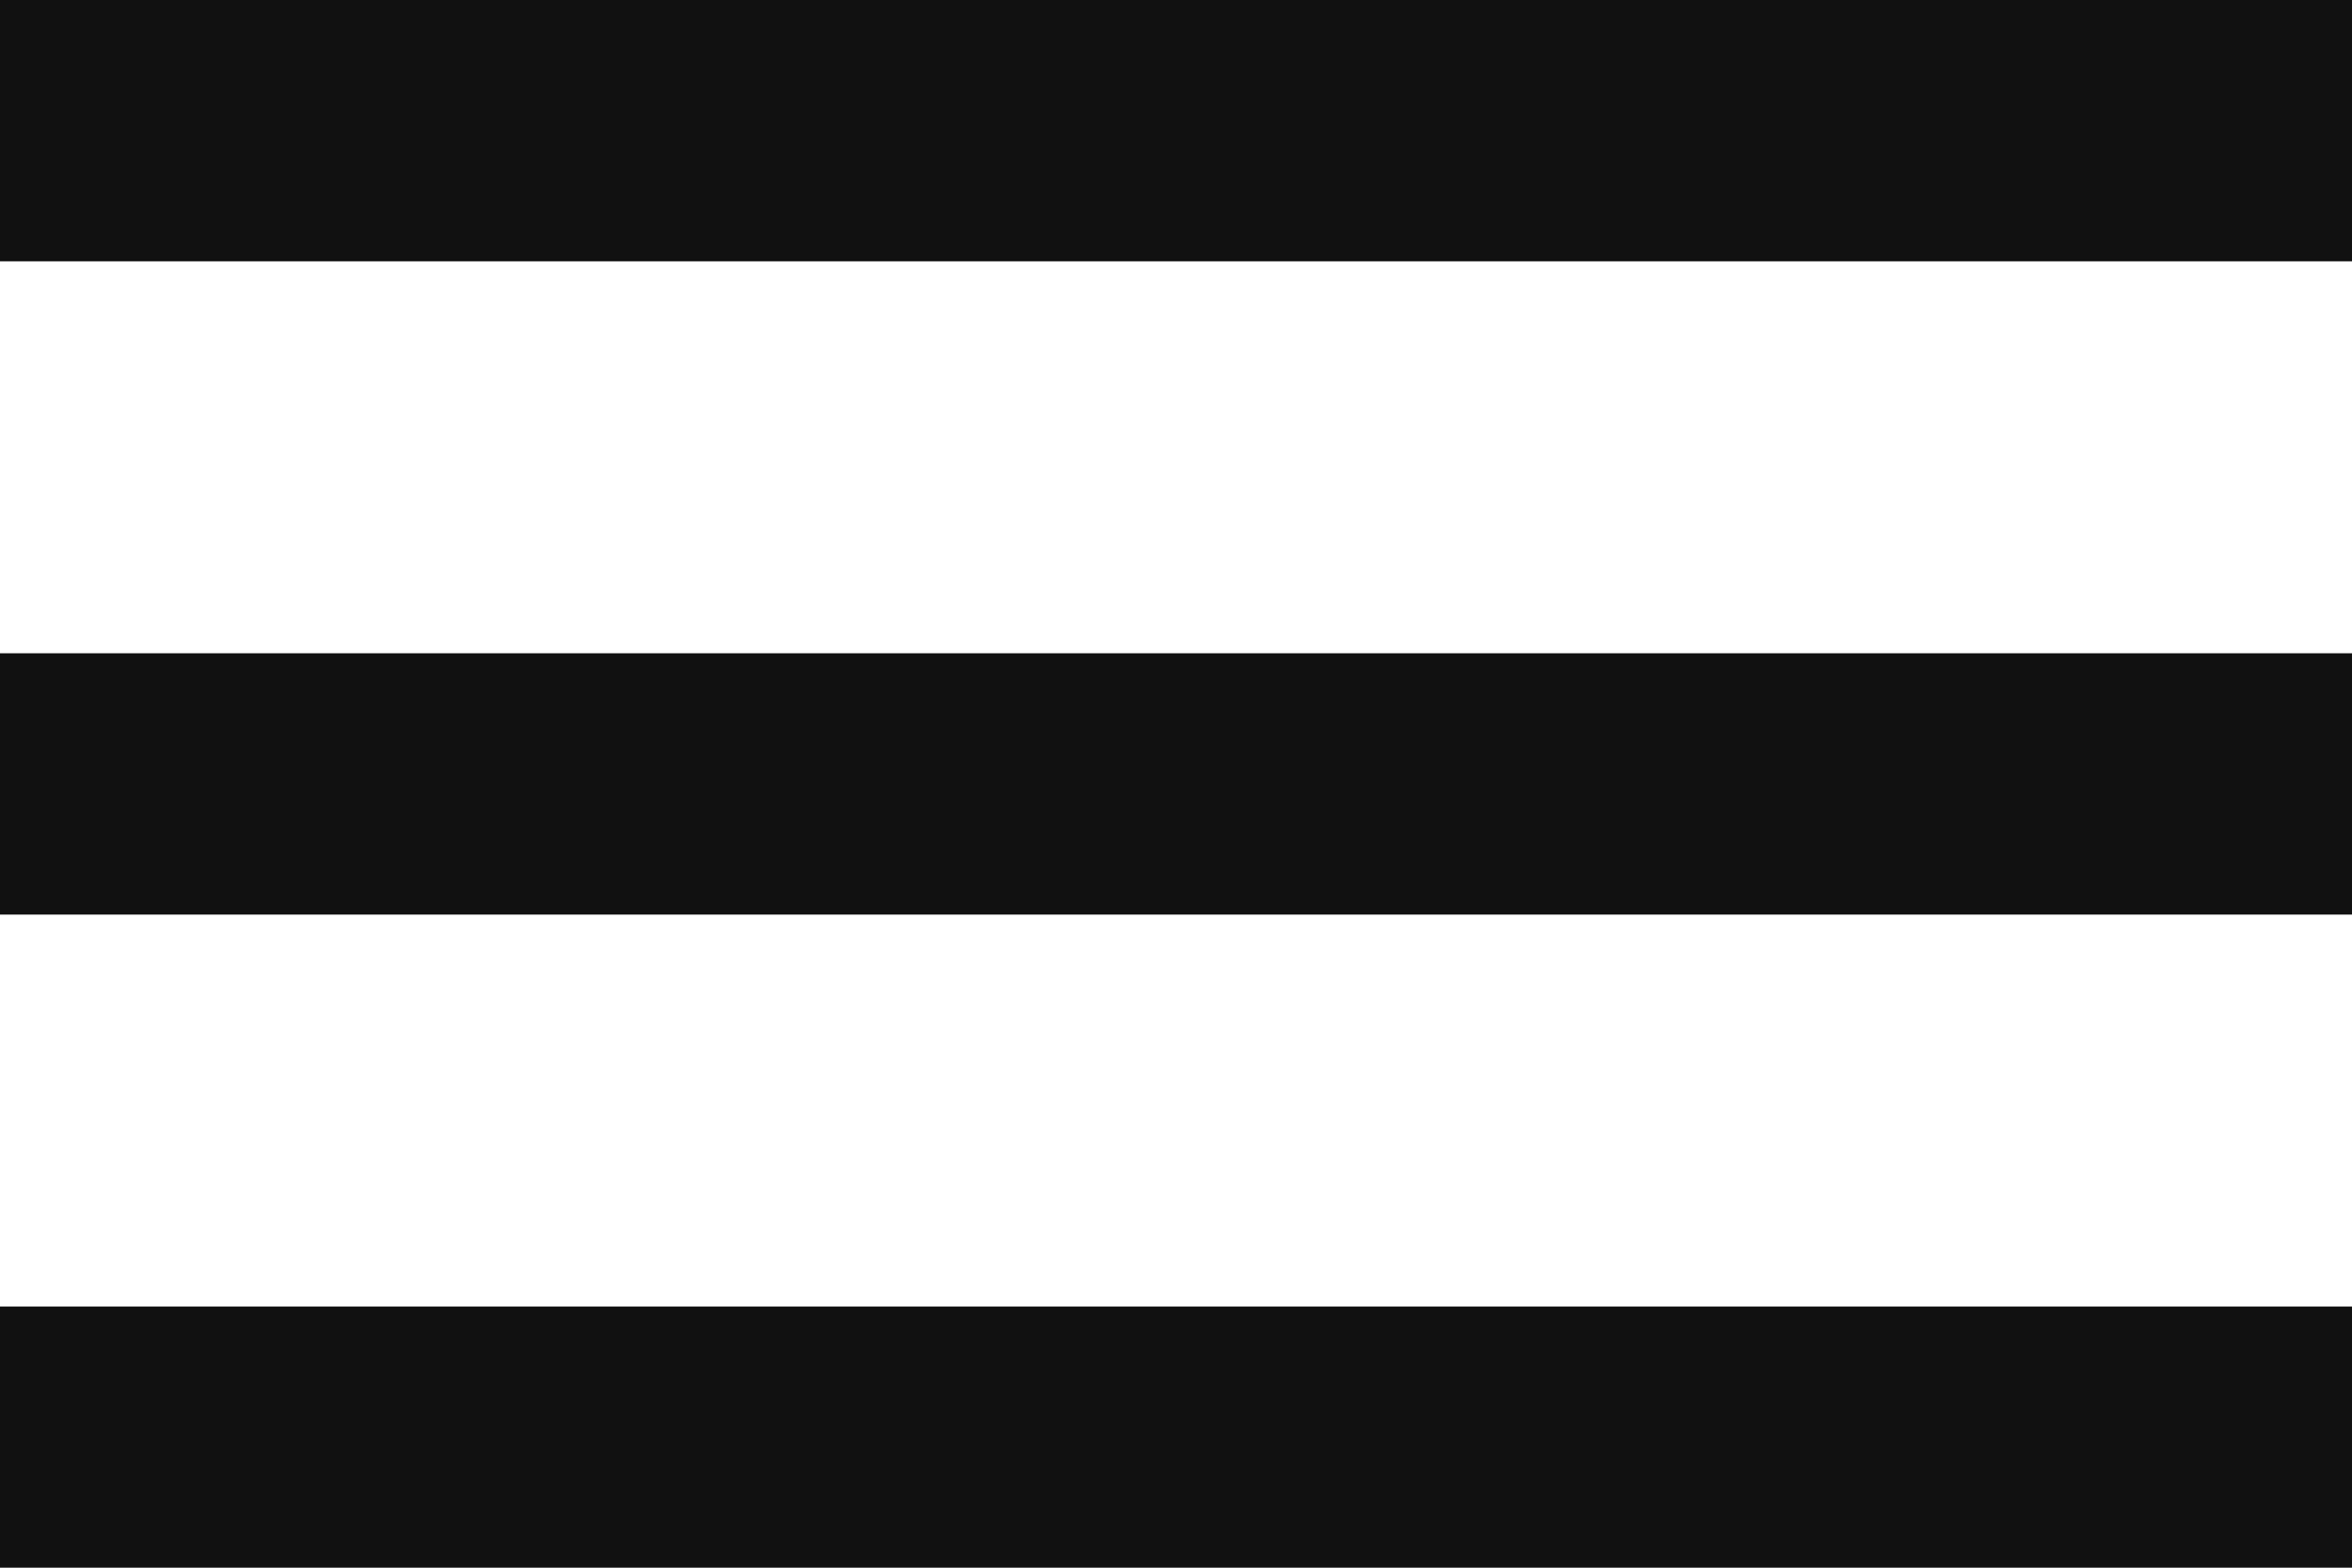
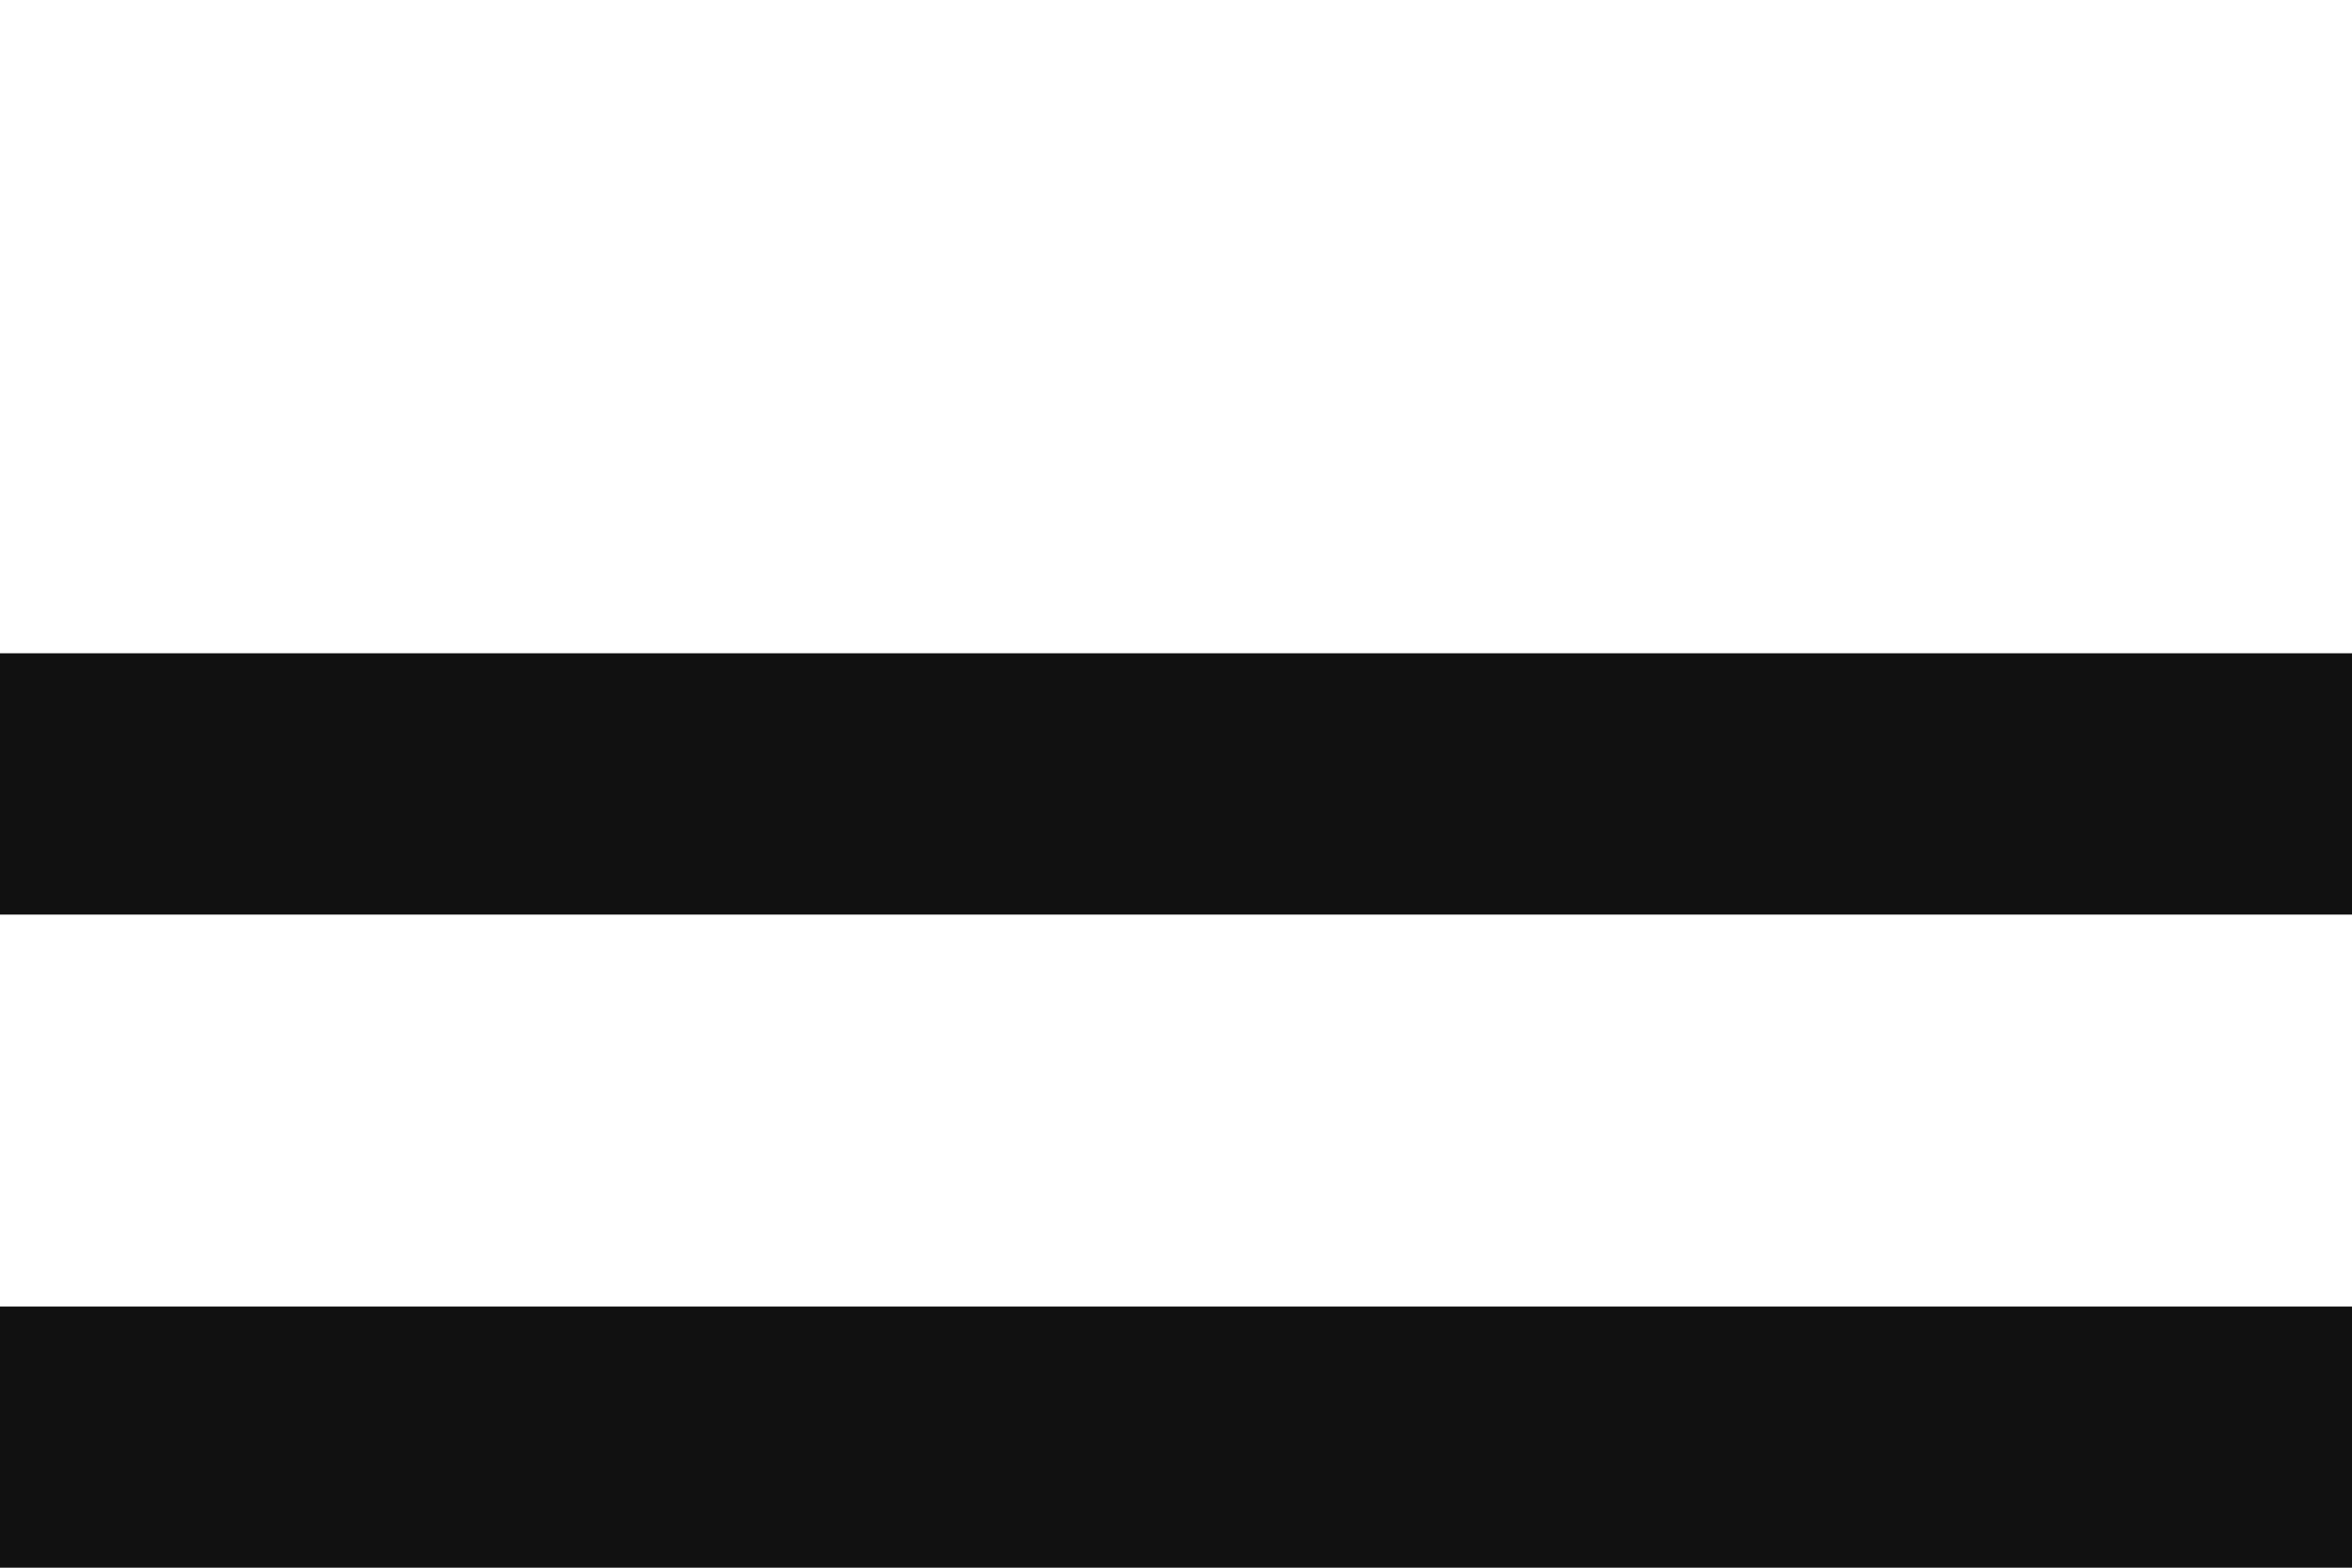
<svg xmlns="http://www.w3.org/2000/svg" version="1.1" width="52.5" height="35" viewBox="0 0 52.5 35" xml:space="preserve">
-   <path d="" fill="none" />
  <g transform="scale(2.917,2.917)" fill="#111111">
-     <rect width="18" height="2" x="0" y="0" fill="#111111" />
    <rect width="18" height="2" x="0" y="5" fill="#111111" />
    <rect width="18" height="2" x="0" y="10" fill="#111111" />
  </g>
  <path d="" fill="none" />
</svg>